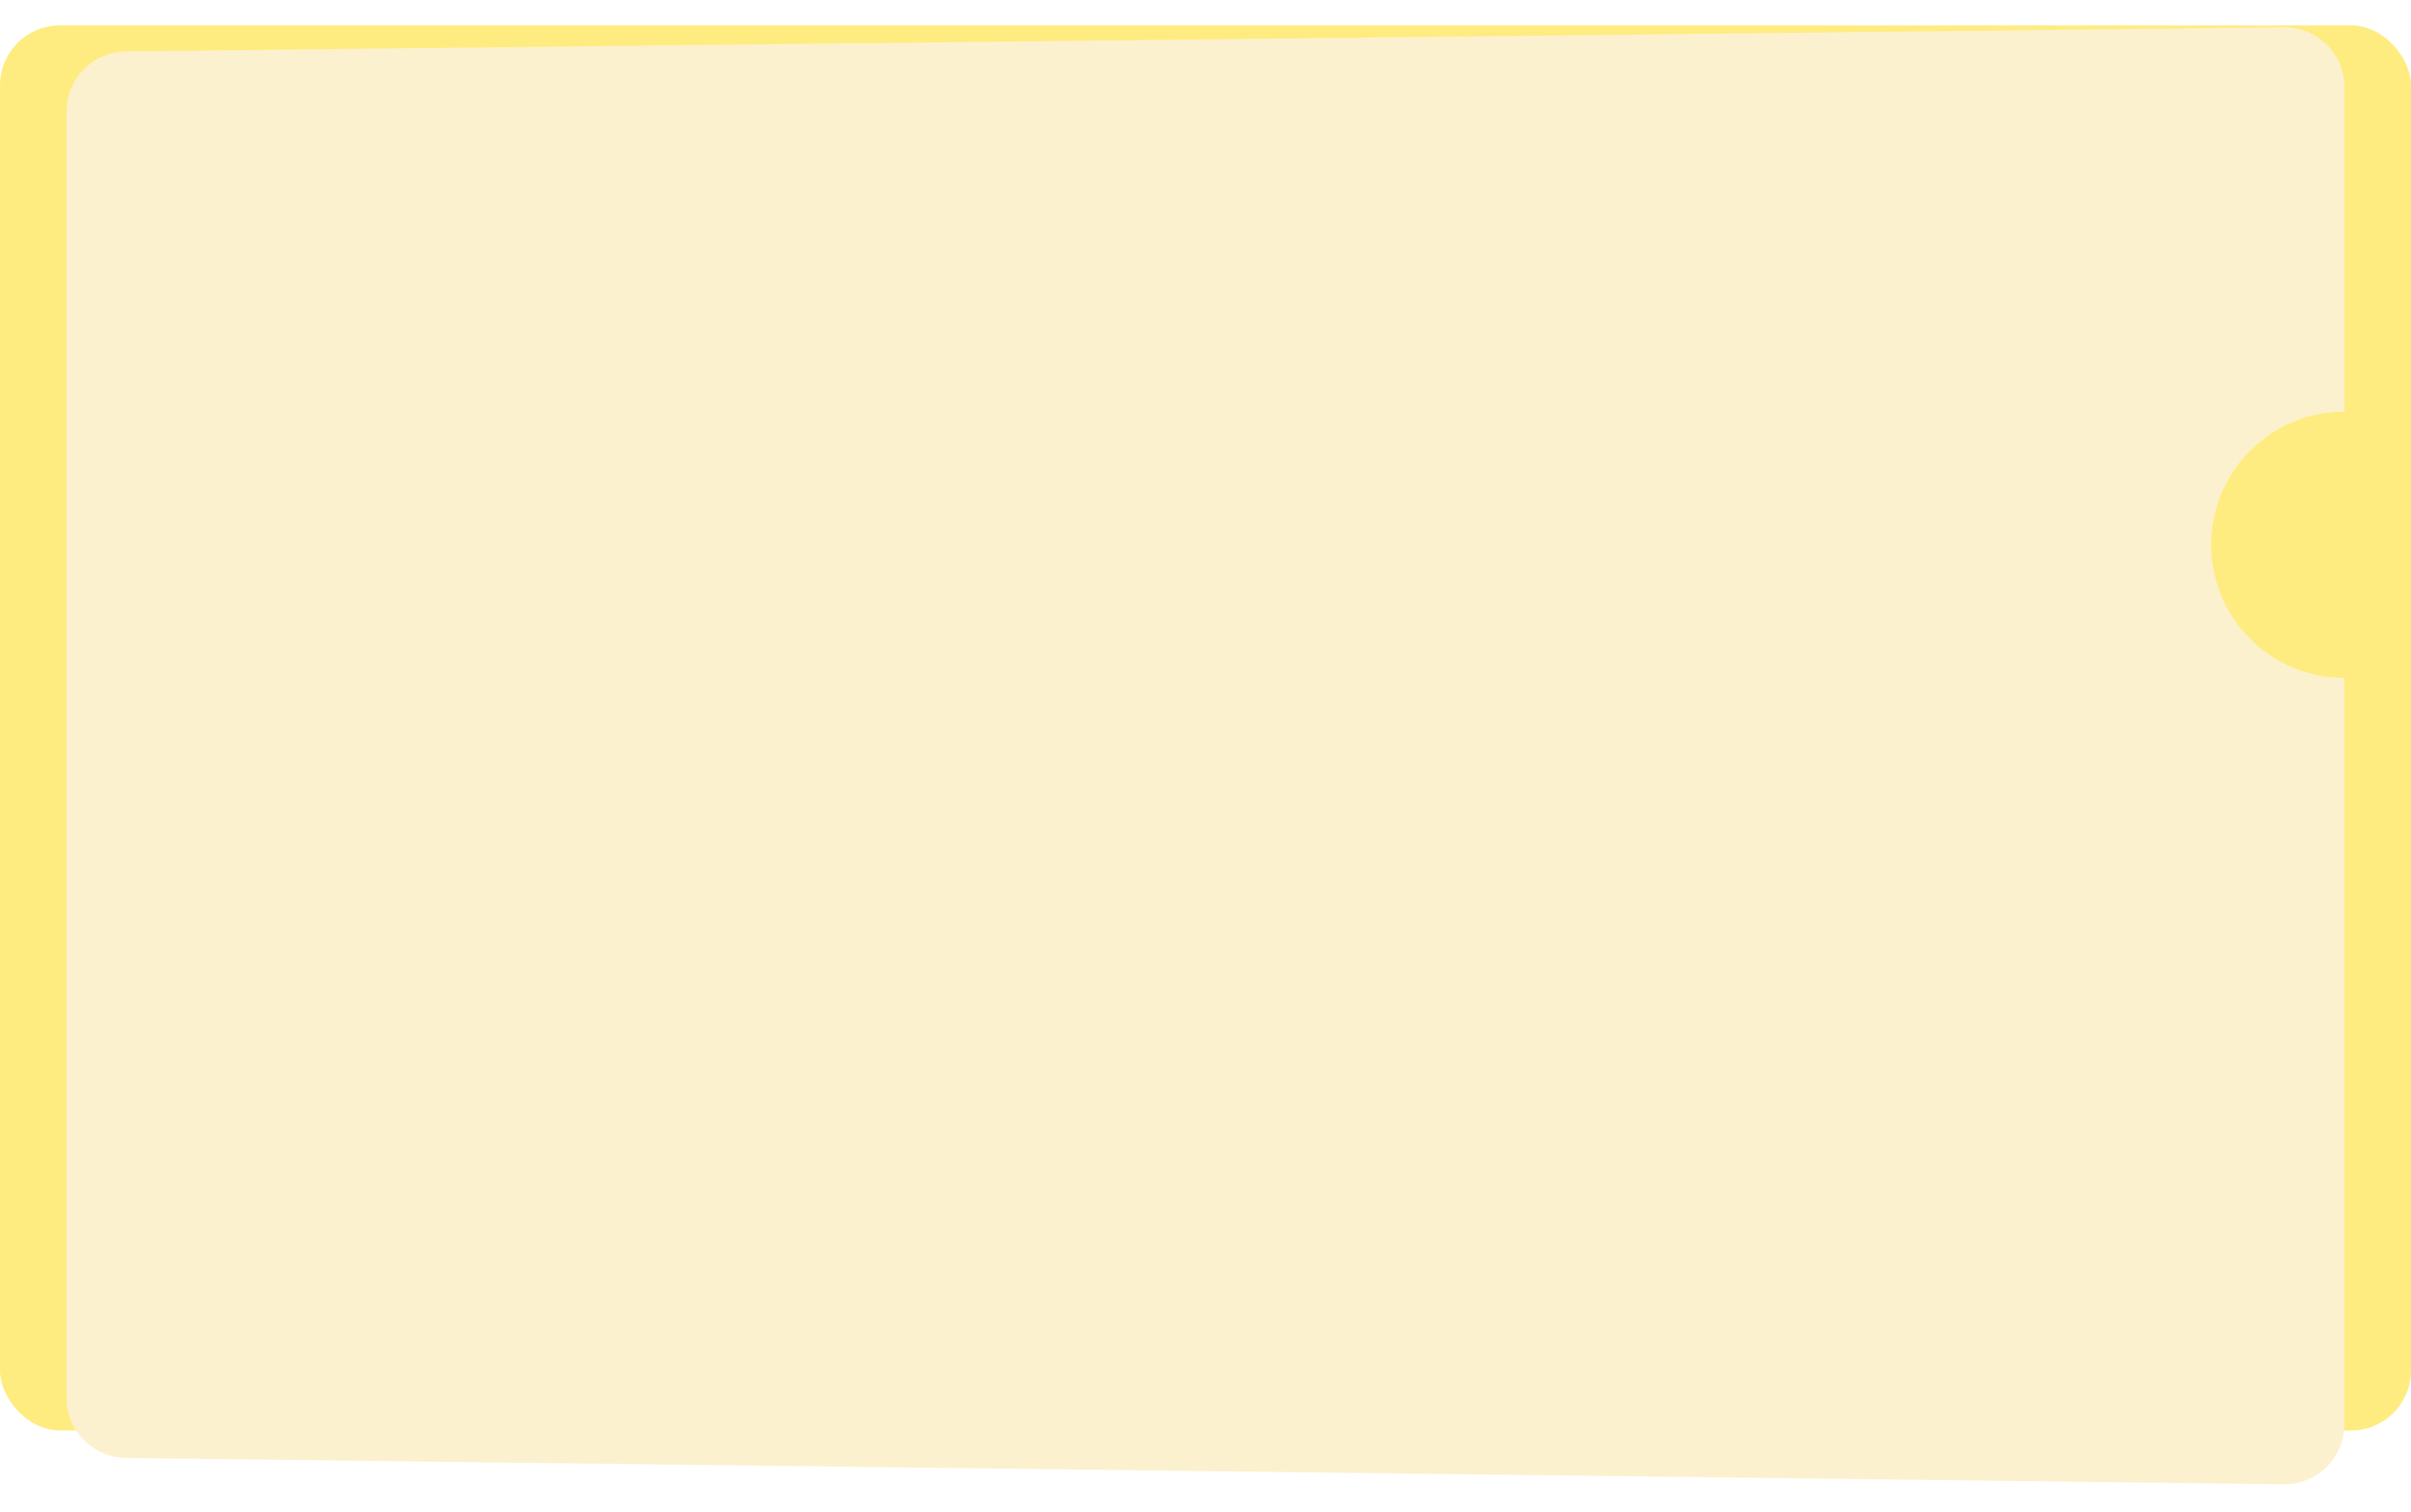
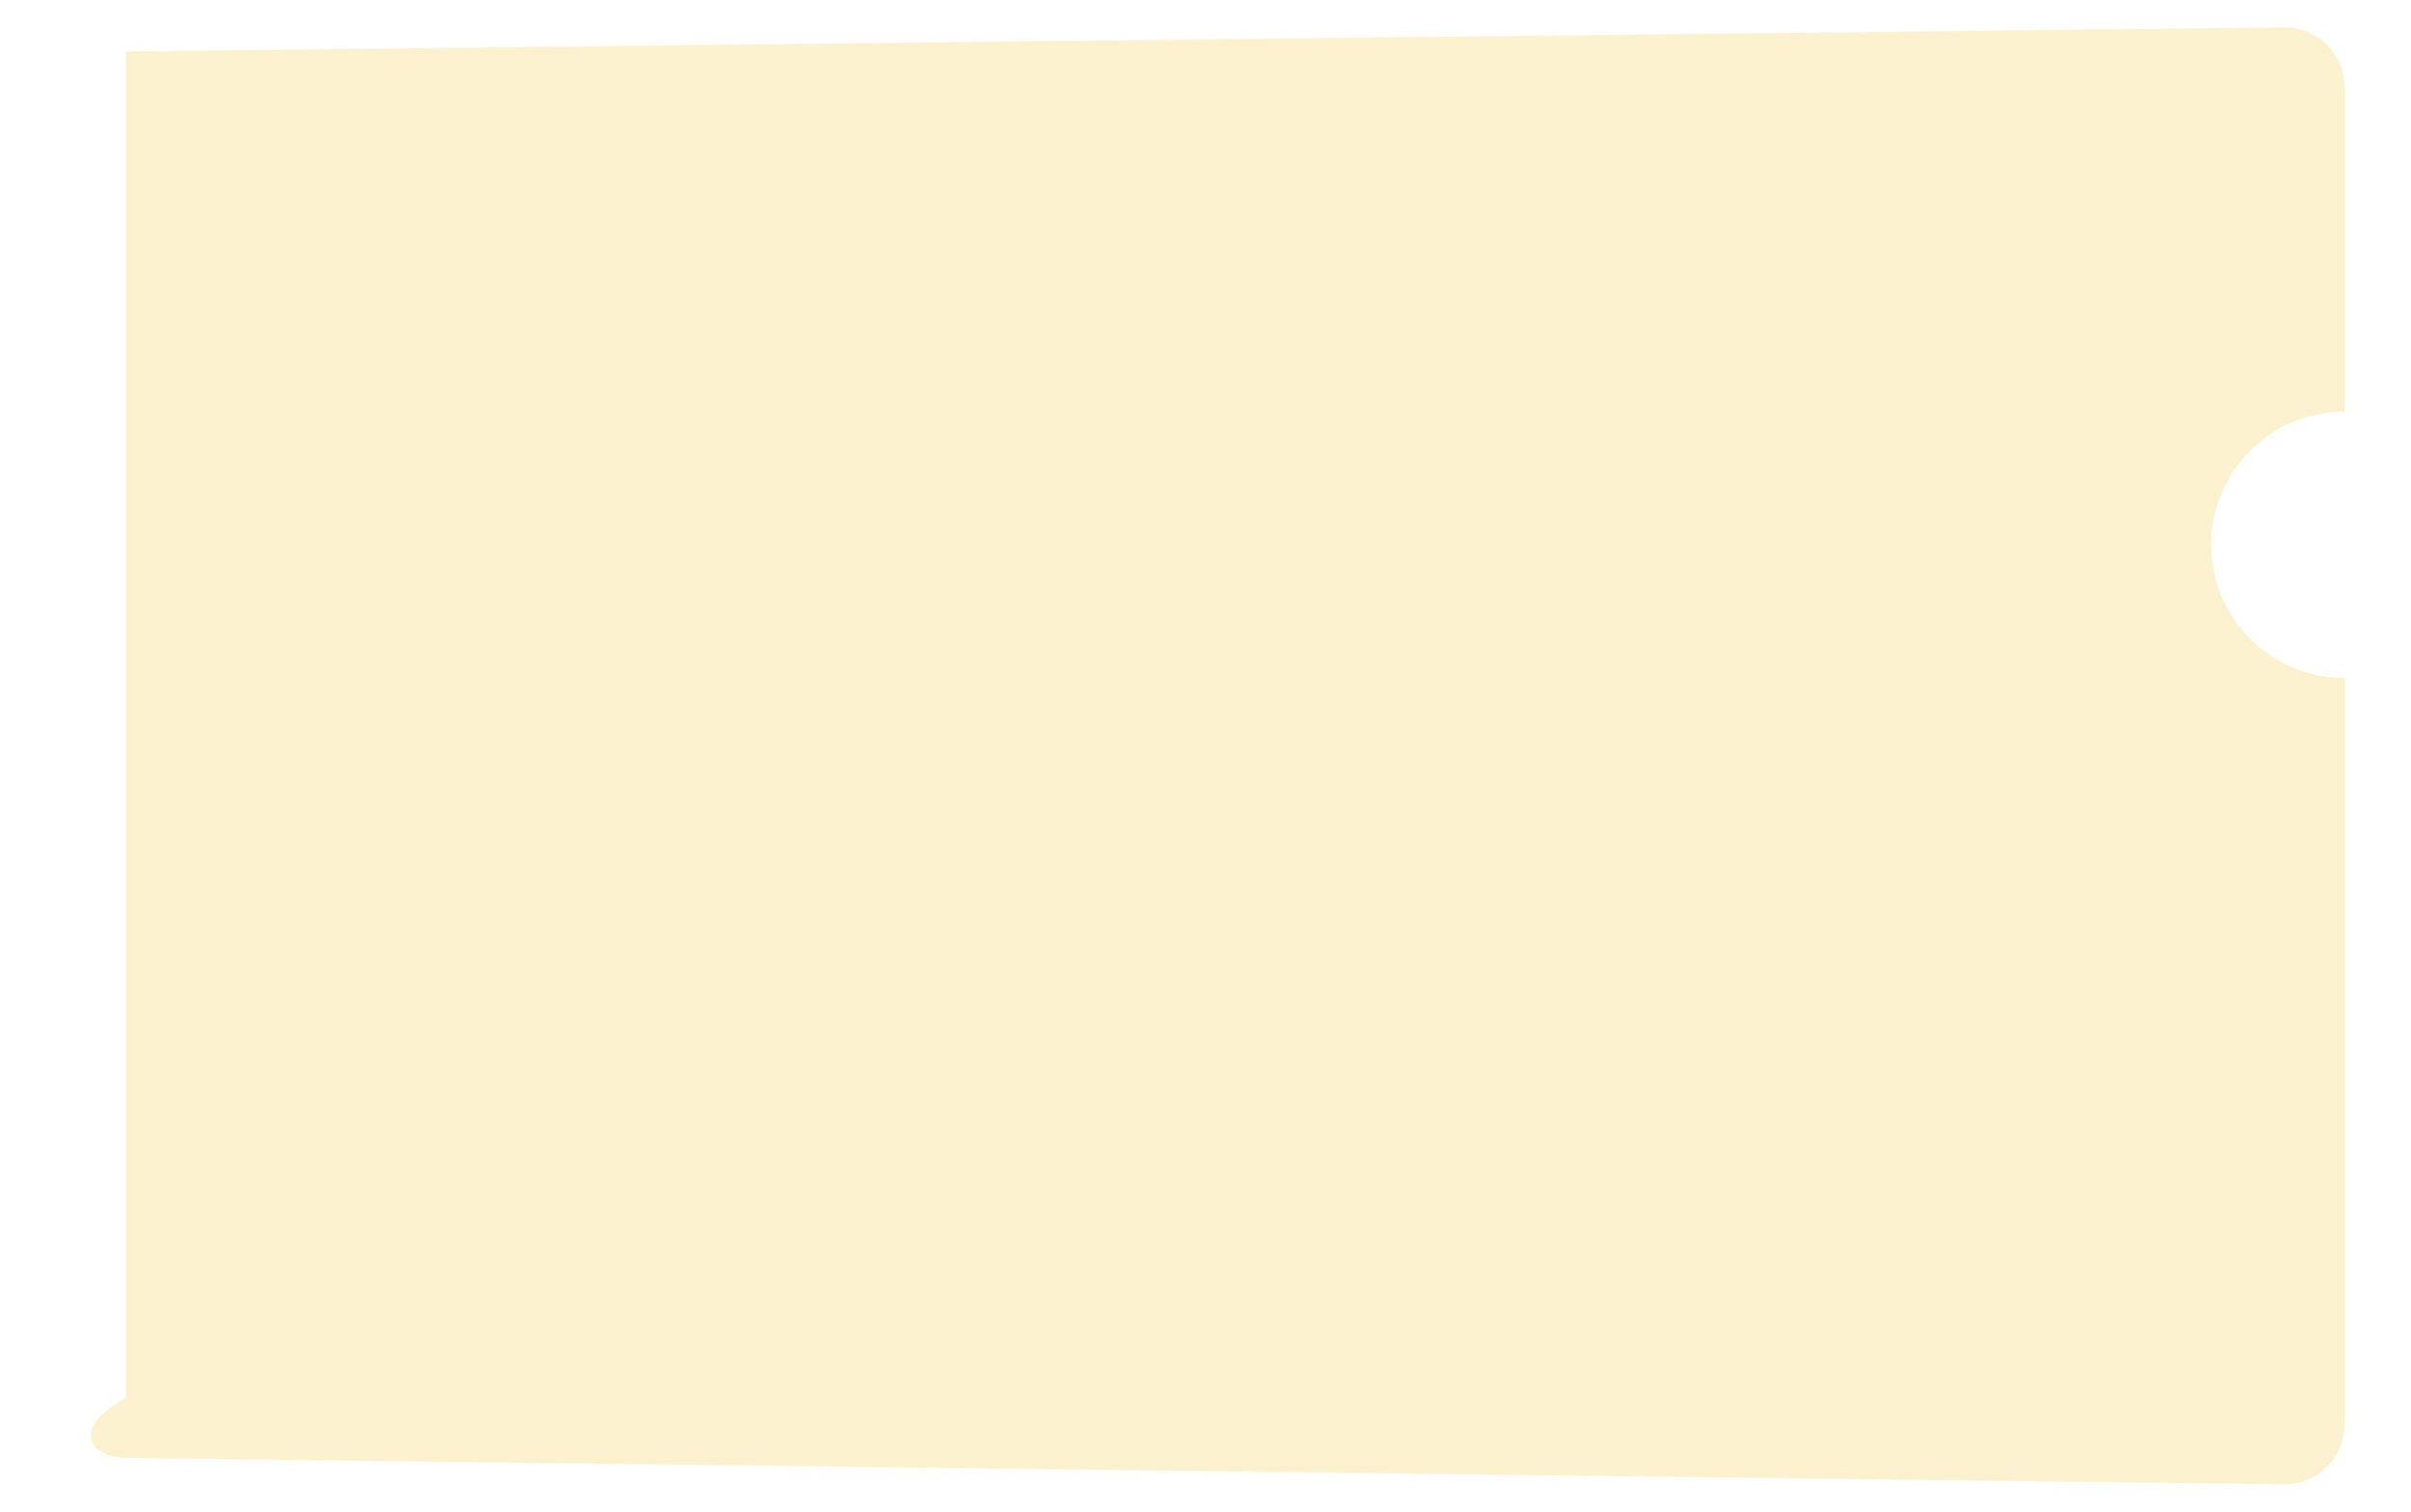
<svg xmlns="http://www.w3.org/2000/svg" width="362" height="227" viewBox="0 0 362 227" fill="none">
-   <rect y="3.809" width="362" height="211" rx="9" fill="#FFEC80" />
  <g filter="url(#filter0_d_399_476)">
-     <path fill-rule="evenodd" clip-rule="evenodd" d="M8.899 3.723C3.968 3.778 0 7.791 0 12.723V205.932C0 210.86 3.963 214.871 8.89 214.931L332.89 218.889C337.903 218.95 342 214.903 342 209.89V97.809C330.954 97.809 322 88.854 322 77.809C322 66.763 330.954 57.809 342 57.809V9.102C342 4.092 337.909 0.046 332.899 0.102L8.899 3.723Z" fill="#FCF1CE" />
+     <path fill-rule="evenodd" clip-rule="evenodd" d="M8.899 3.723V205.932C0 210.86 3.963 214.871 8.89 214.931L332.89 218.889C337.903 218.95 342 214.903 342 209.89V97.809C330.954 97.809 322 88.854 322 77.809C322 66.763 330.954 57.809 342 57.809V9.102C342 4.092 337.909 0.046 332.899 0.102L8.899 3.723Z" fill="#FCF1CE" />
  </g>
  <defs>
    <filter id="filter0_d_399_476" x="0" y="0.102" width="356" height="226.789" filterUnits="userSpaceOnUse" color-interpolation-filters="sRGB">
      <feFlood flood-opacity="0" result="BackgroundImageFix" />
      <feColorMatrix in="SourceAlpha" type="matrix" values="0 0 0 0 0 0 0 0 0 0 0 0 0 0 0 0 0 0 127 0" result="hardAlpha" />
      <feOffset dx="10" dy="4" />
      <feGaussianBlur stdDeviation="2" />
      <feComposite in2="hardAlpha" operator="out" />
      <feColorMatrix type="matrix" values="0 0 0 0 0 0 0 0 0 0 0 0 0 0 0 0 0 0 0.25 0" />
      <feBlend mode="normal" in2="BackgroundImageFix" result="effect1_dropShadow_399_476" />
      <feBlend mode="normal" in="SourceGraphic" in2="effect1_dropShadow_399_476" result="shape" />
    </filter>
  </defs>
</svg>